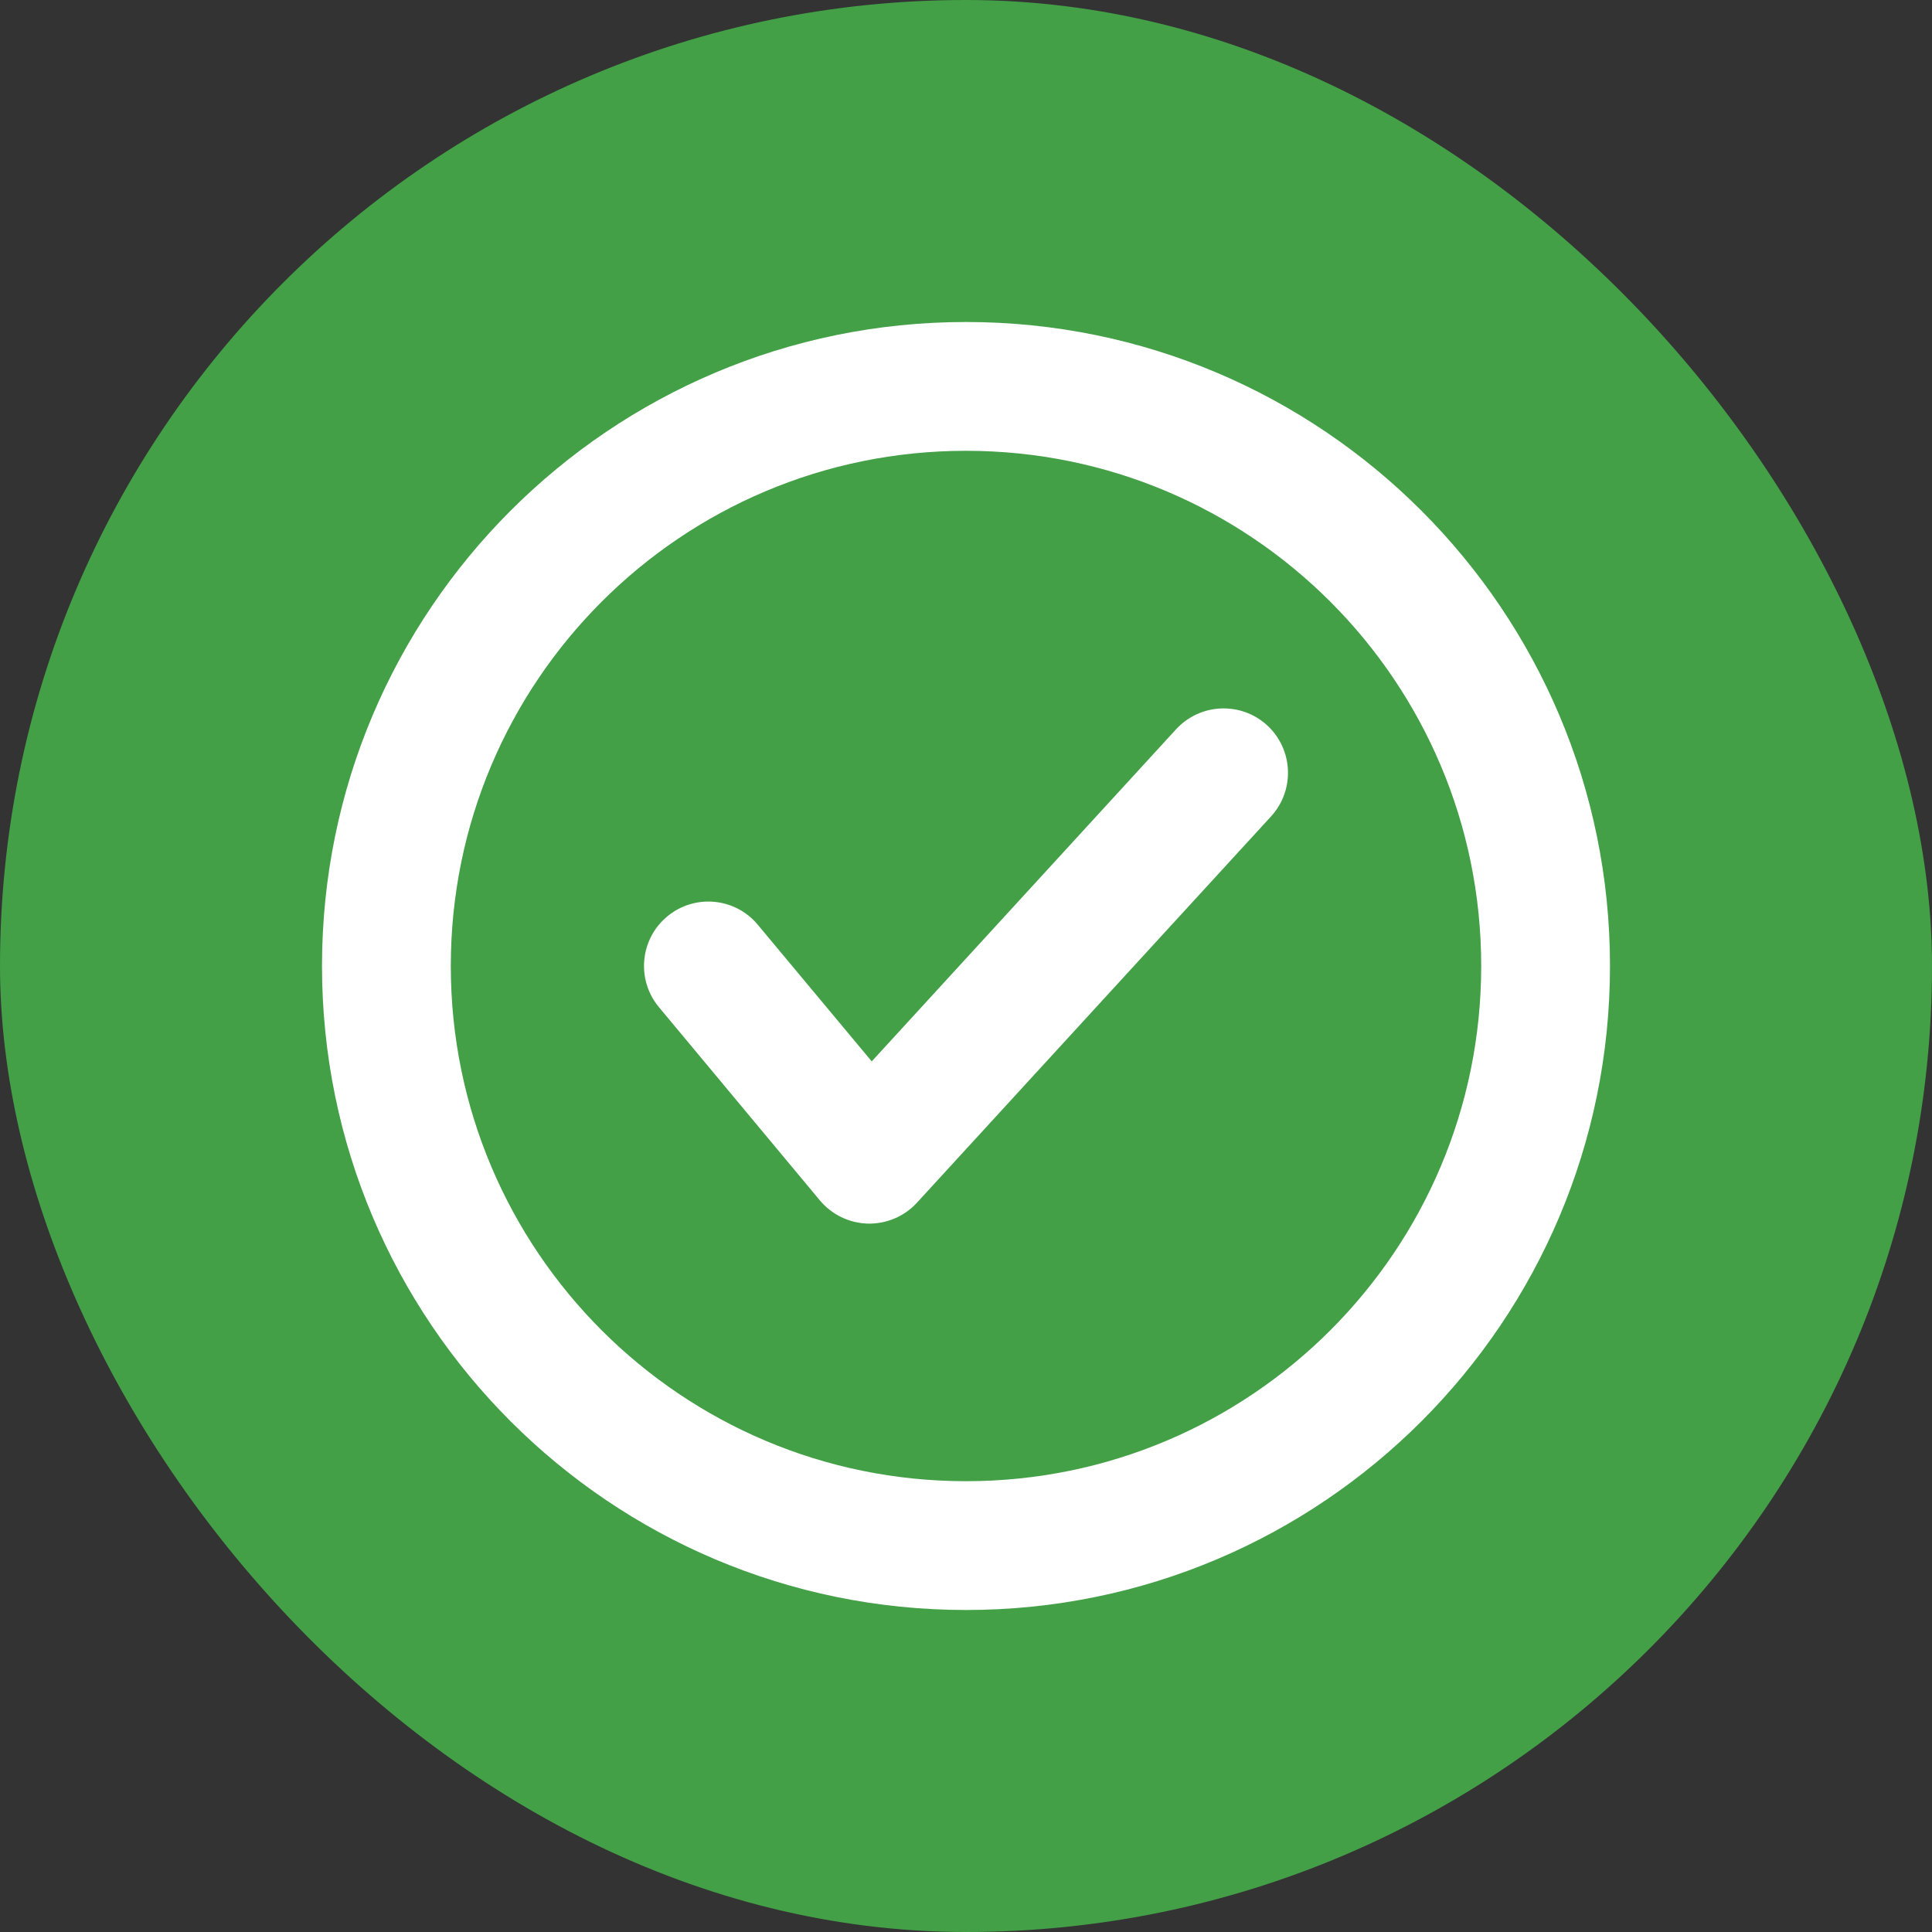
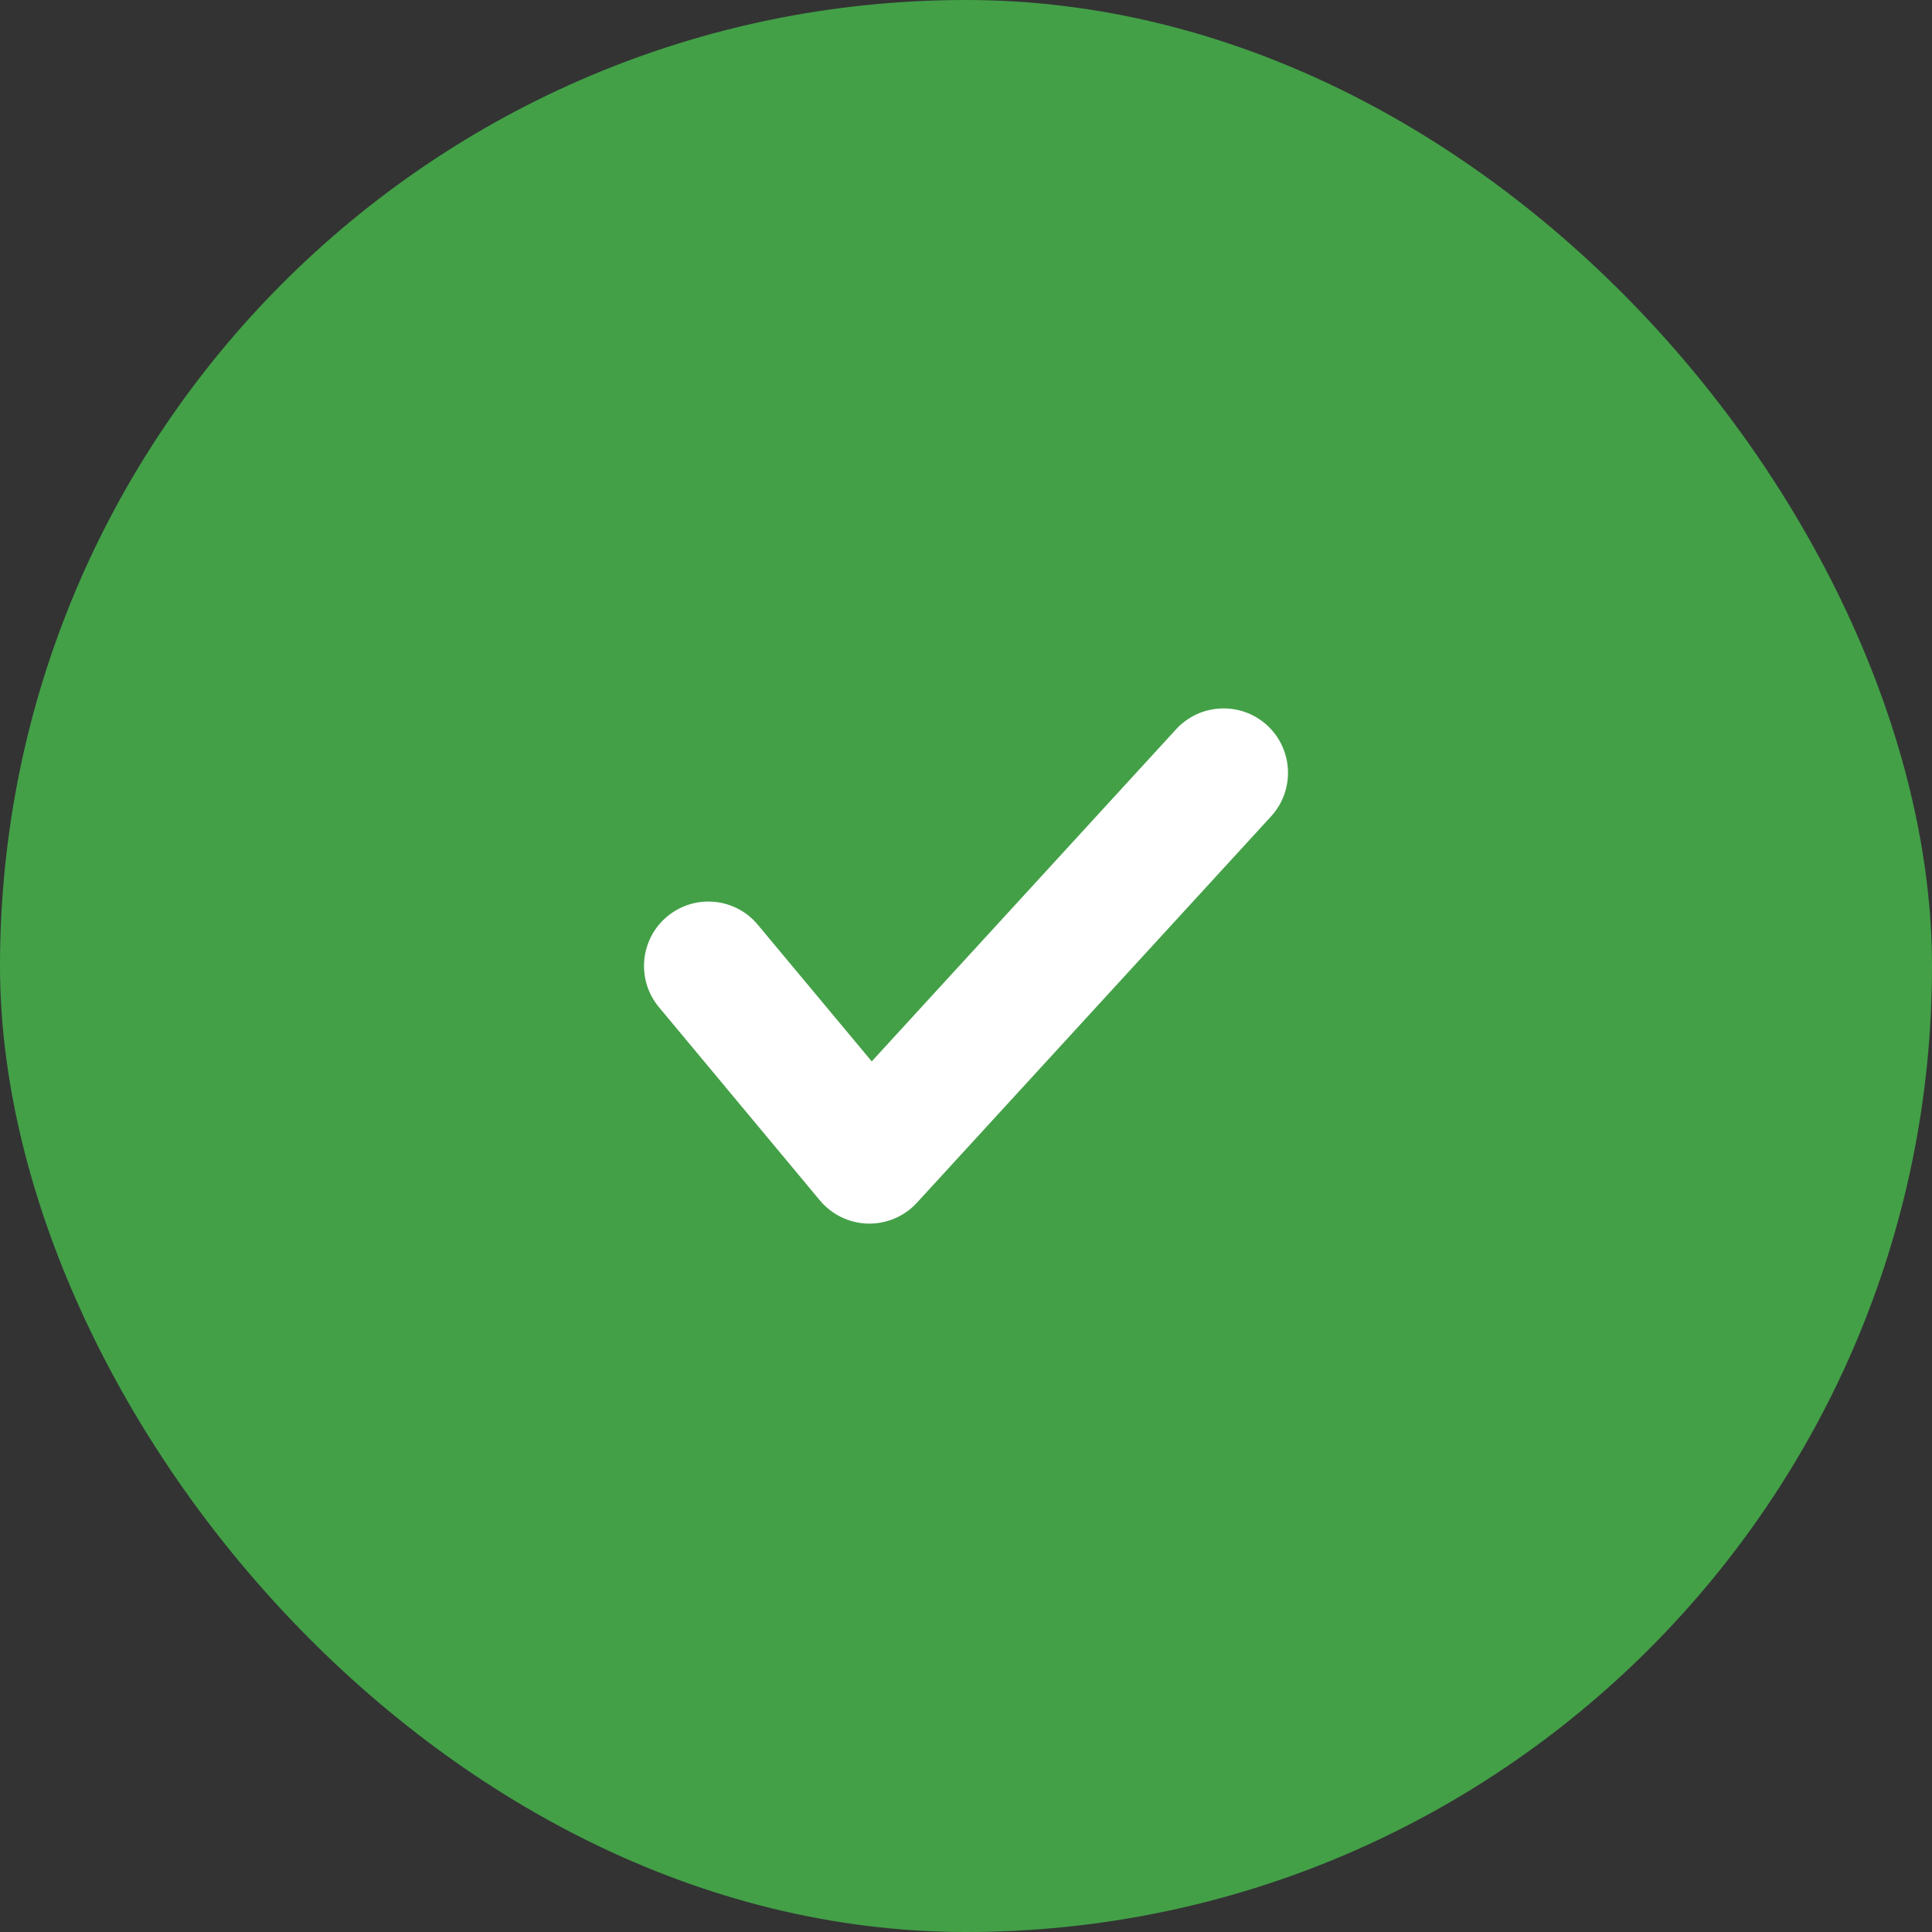
<svg xmlns="http://www.w3.org/2000/svg" width="24" height="24" viewBox="0 0 24 24" fill="none">
  <rect x="0" y="0" width="24" height="24" fill="#333333" stroke="none" />
  <rect width="24" height="24" rx="12" fill="#43A047" />
  <path fill-rule="evenodd" clip-rule="evenodd" d="M15.741 9.01C16.066 9.309 16.088 9.815 15.79 10.141L11.39 14.941C11.234 15.111 11.012 15.205 10.781 15.2C10.55 15.194 10.333 15.089 10.185 14.912L8.186 12.512C7.903 12.173 7.948 11.668 8.288 11.385C8.627 11.102 9.132 11.148 9.414 11.488L10.829 13.185L14.61 9.059C14.909 8.734 15.415 8.712 15.741 9.01Z" fill="white" />
-   <path fill-rule="evenodd" clip-rule="evenodd" d="M12 20C7.582 20 4 16.418 4 12C4 7.582 7.582 4 12 4C16.418 4 20 7.582 20 12C20 16.418 16.418 20 12 20ZM5.6 12C5.6 8.465 8.465 5.6 12 5.6C15.535 5.6 18.4 8.465 18.4 12C18.4 15.535 15.535 18.4 12 18.4C8.465 18.4 5.6 15.535 5.6 12Z" fill="white" />
</svg>